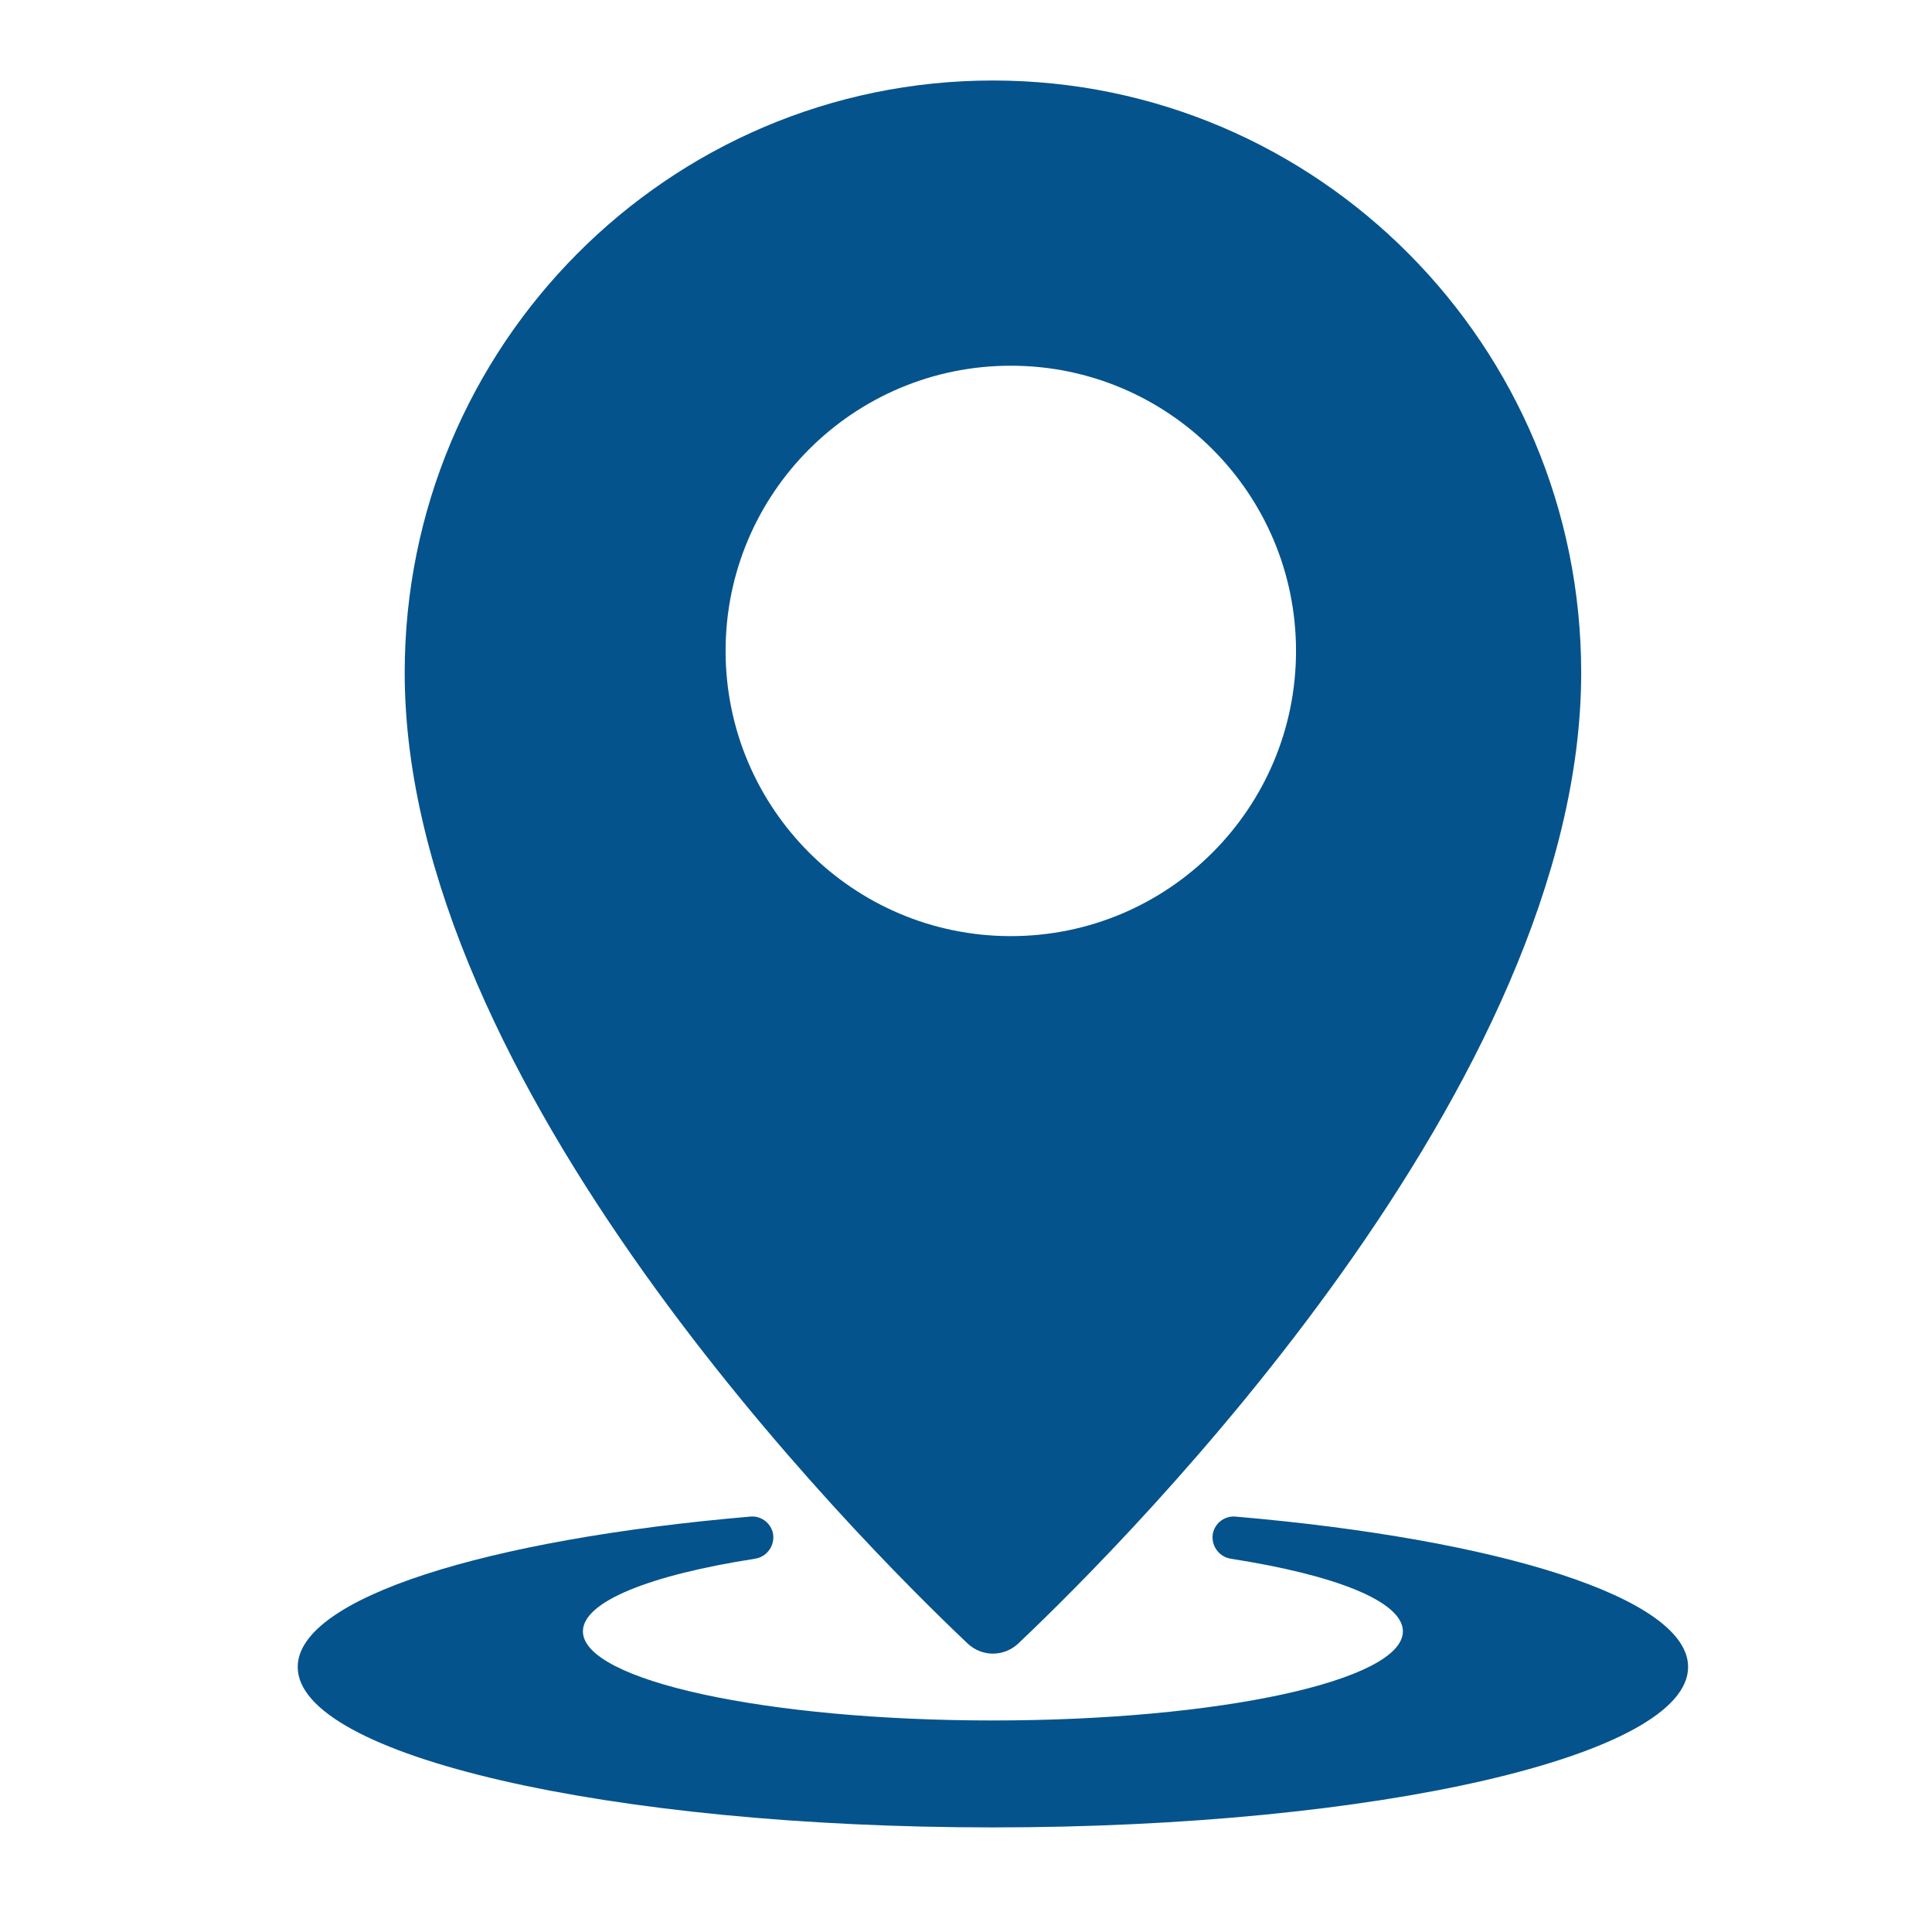
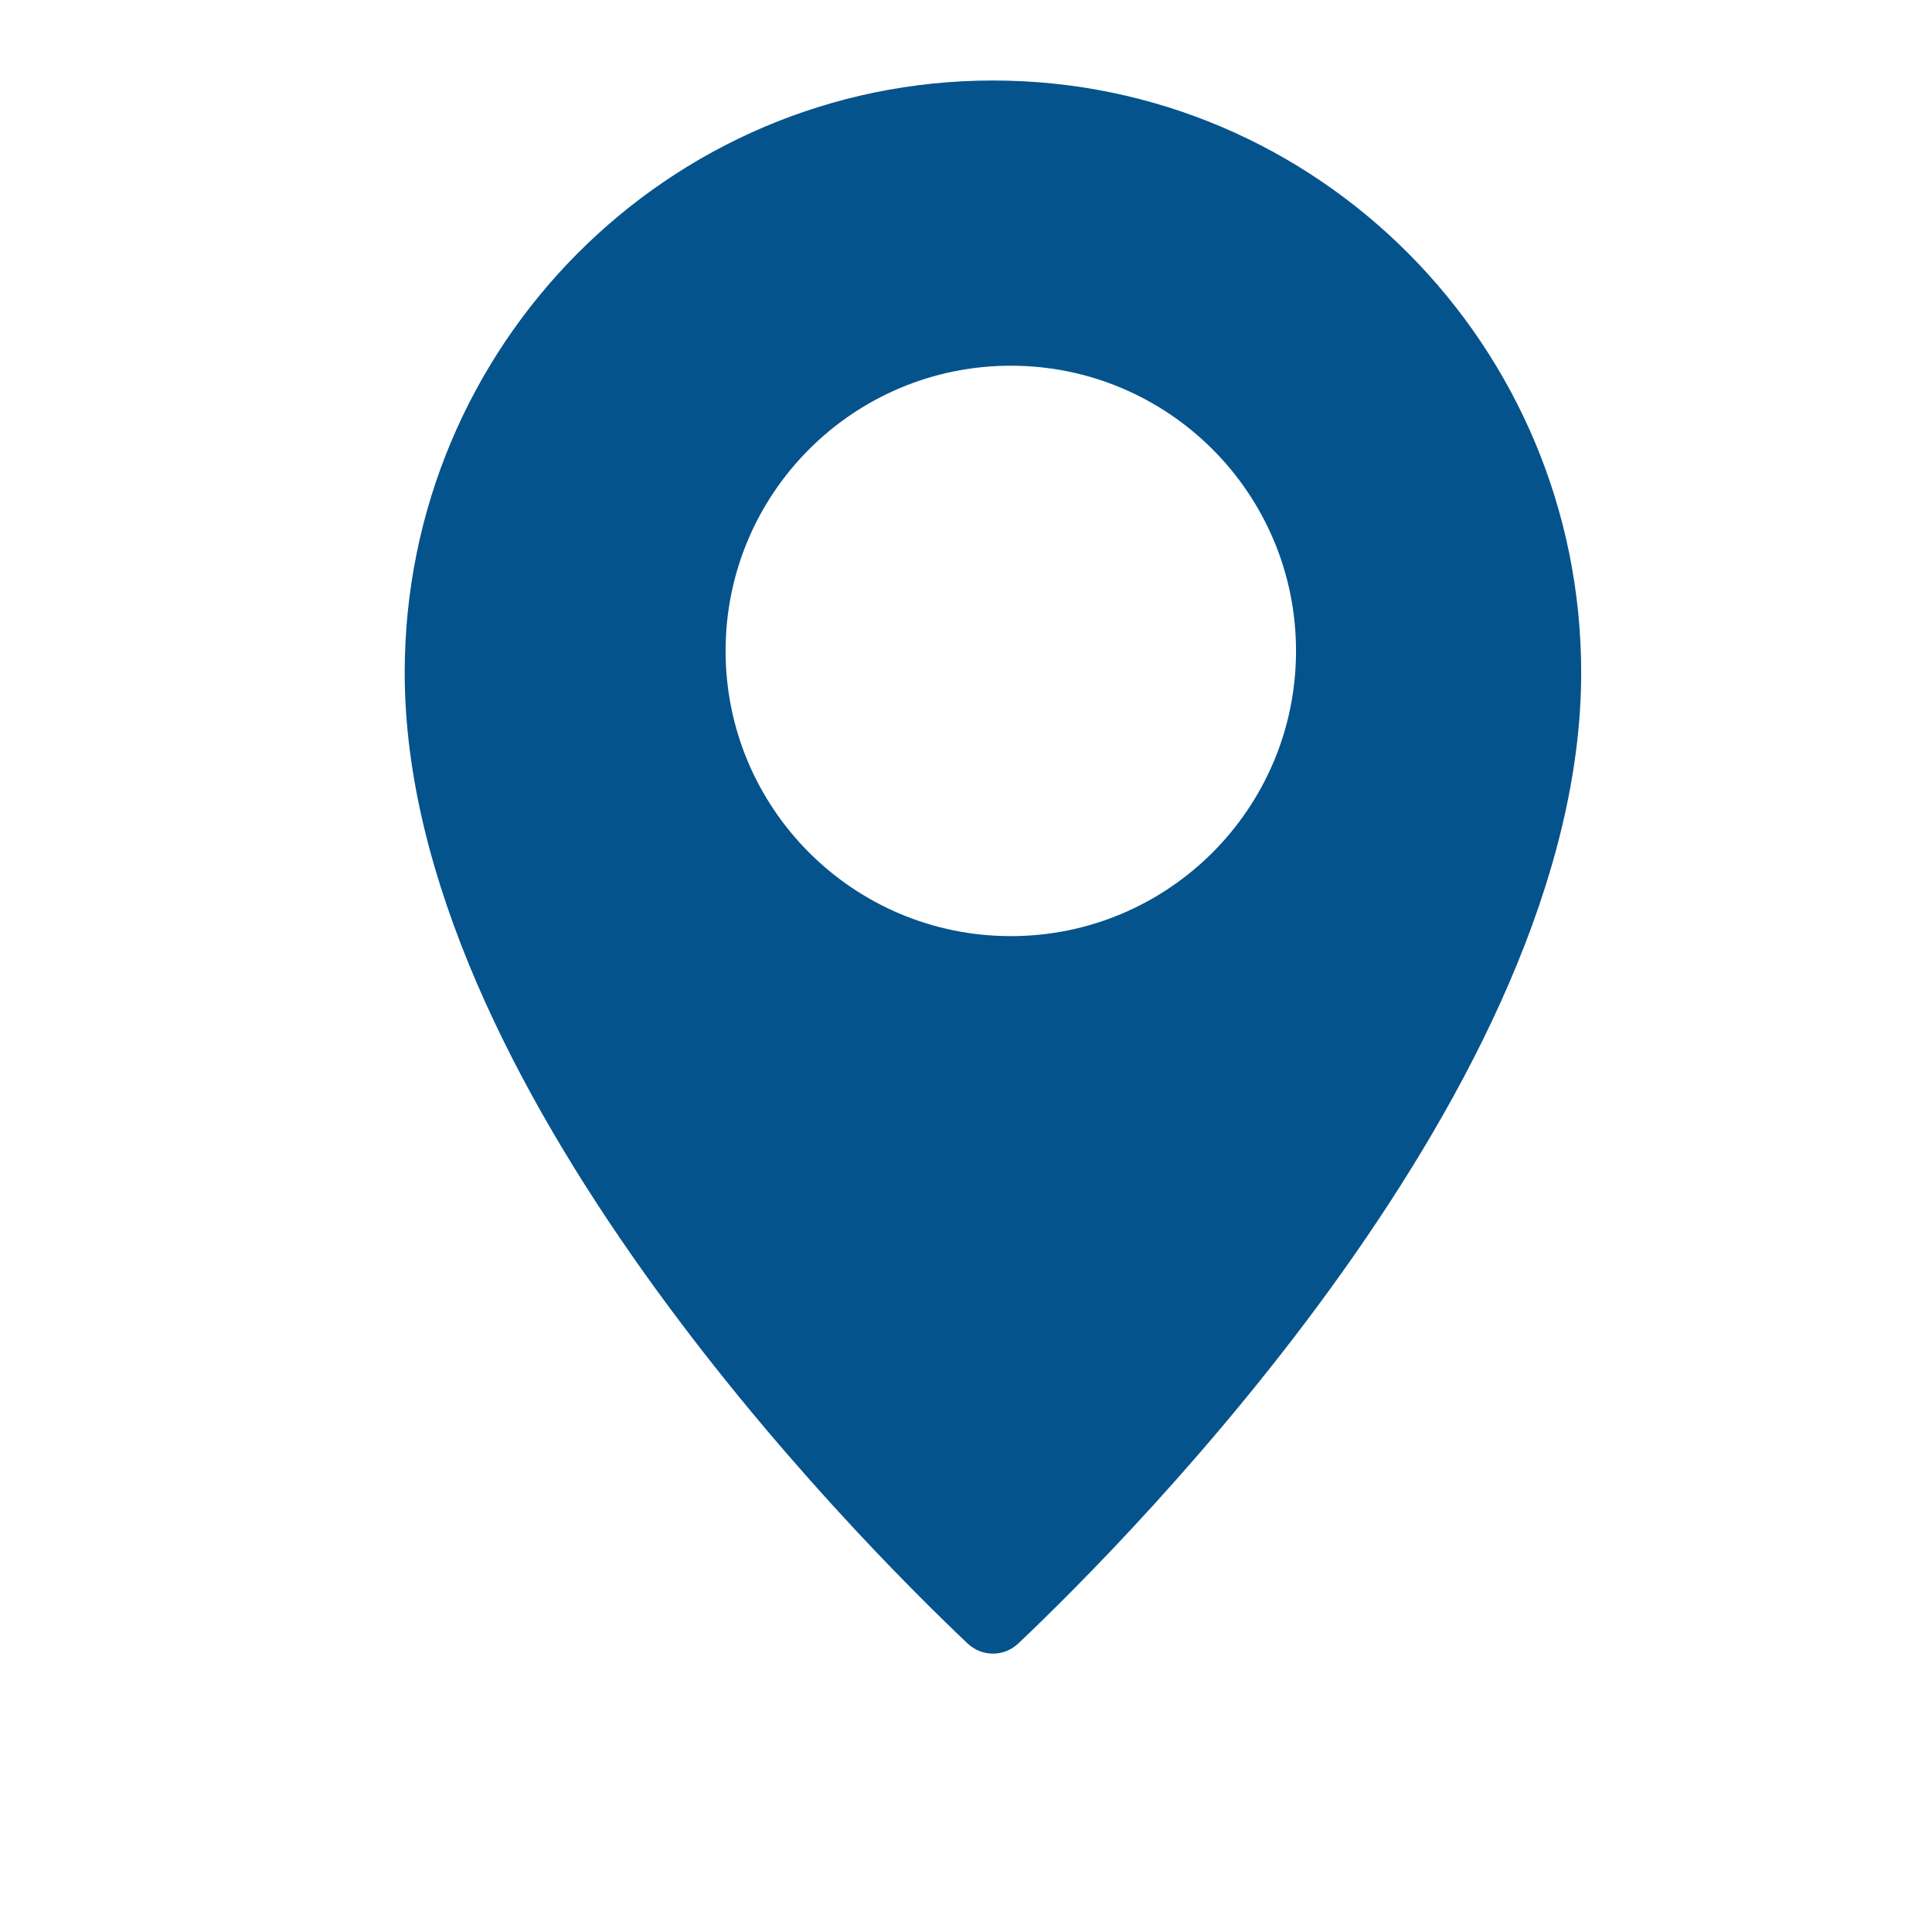
<svg xmlns="http://www.w3.org/2000/svg" width="192" height="192" viewBox="0 0 192 192" fill="none">
  <path fill-rule="evenodd" clip-rule="evenodd" d="M101.202 163.323C112.413 152.702 157.137 107.77 157.137 66.853C157.137 34.349 130.964 8 98.678 8C66.392 8 40.219 34.349 40.219 66.853C40.219 107.77 84.942 152.702 96.153 163.323C97.578 164.673 99.777 164.673 101.202 163.323ZM100.453 93.031C116.107 93.031 128.797 80.341 128.797 64.688C128.797 49.034 116.107 36.344 100.453 36.344C84.799 36.344 72.109 49.034 72.109 64.688C72.109 80.341 84.799 93.031 100.453 93.031Z" fill="#05538C" />
-   <path fill-rule="evenodd" clip-rule="evenodd" d="M76.346 151.433C75.916 150.937 75.256 150.658 74.602 150.714C48.315 152.969 29.586 158.811 29.586 165.663C29.586 174.468 60.518 181.606 98.674 181.606C136.83 181.606 167.762 174.468 167.762 165.663C167.762 158.812 149.037 152.97 122.753 150.715C122.099 150.659 121.439 150.938 121.008 151.433C119.919 152.687 120.683 154.652 122.324 154.907C132.672 156.513 139.418 159.145 139.418 162.12C139.418 167.012 121.176 170.978 98.674 170.978C76.171 170.978 57.93 167.012 57.93 162.12C57.93 159.145 64.679 156.512 75.03 154.906C76.671 154.651 77.436 152.686 76.346 151.433Z" fill="#05538C" />
</svg>